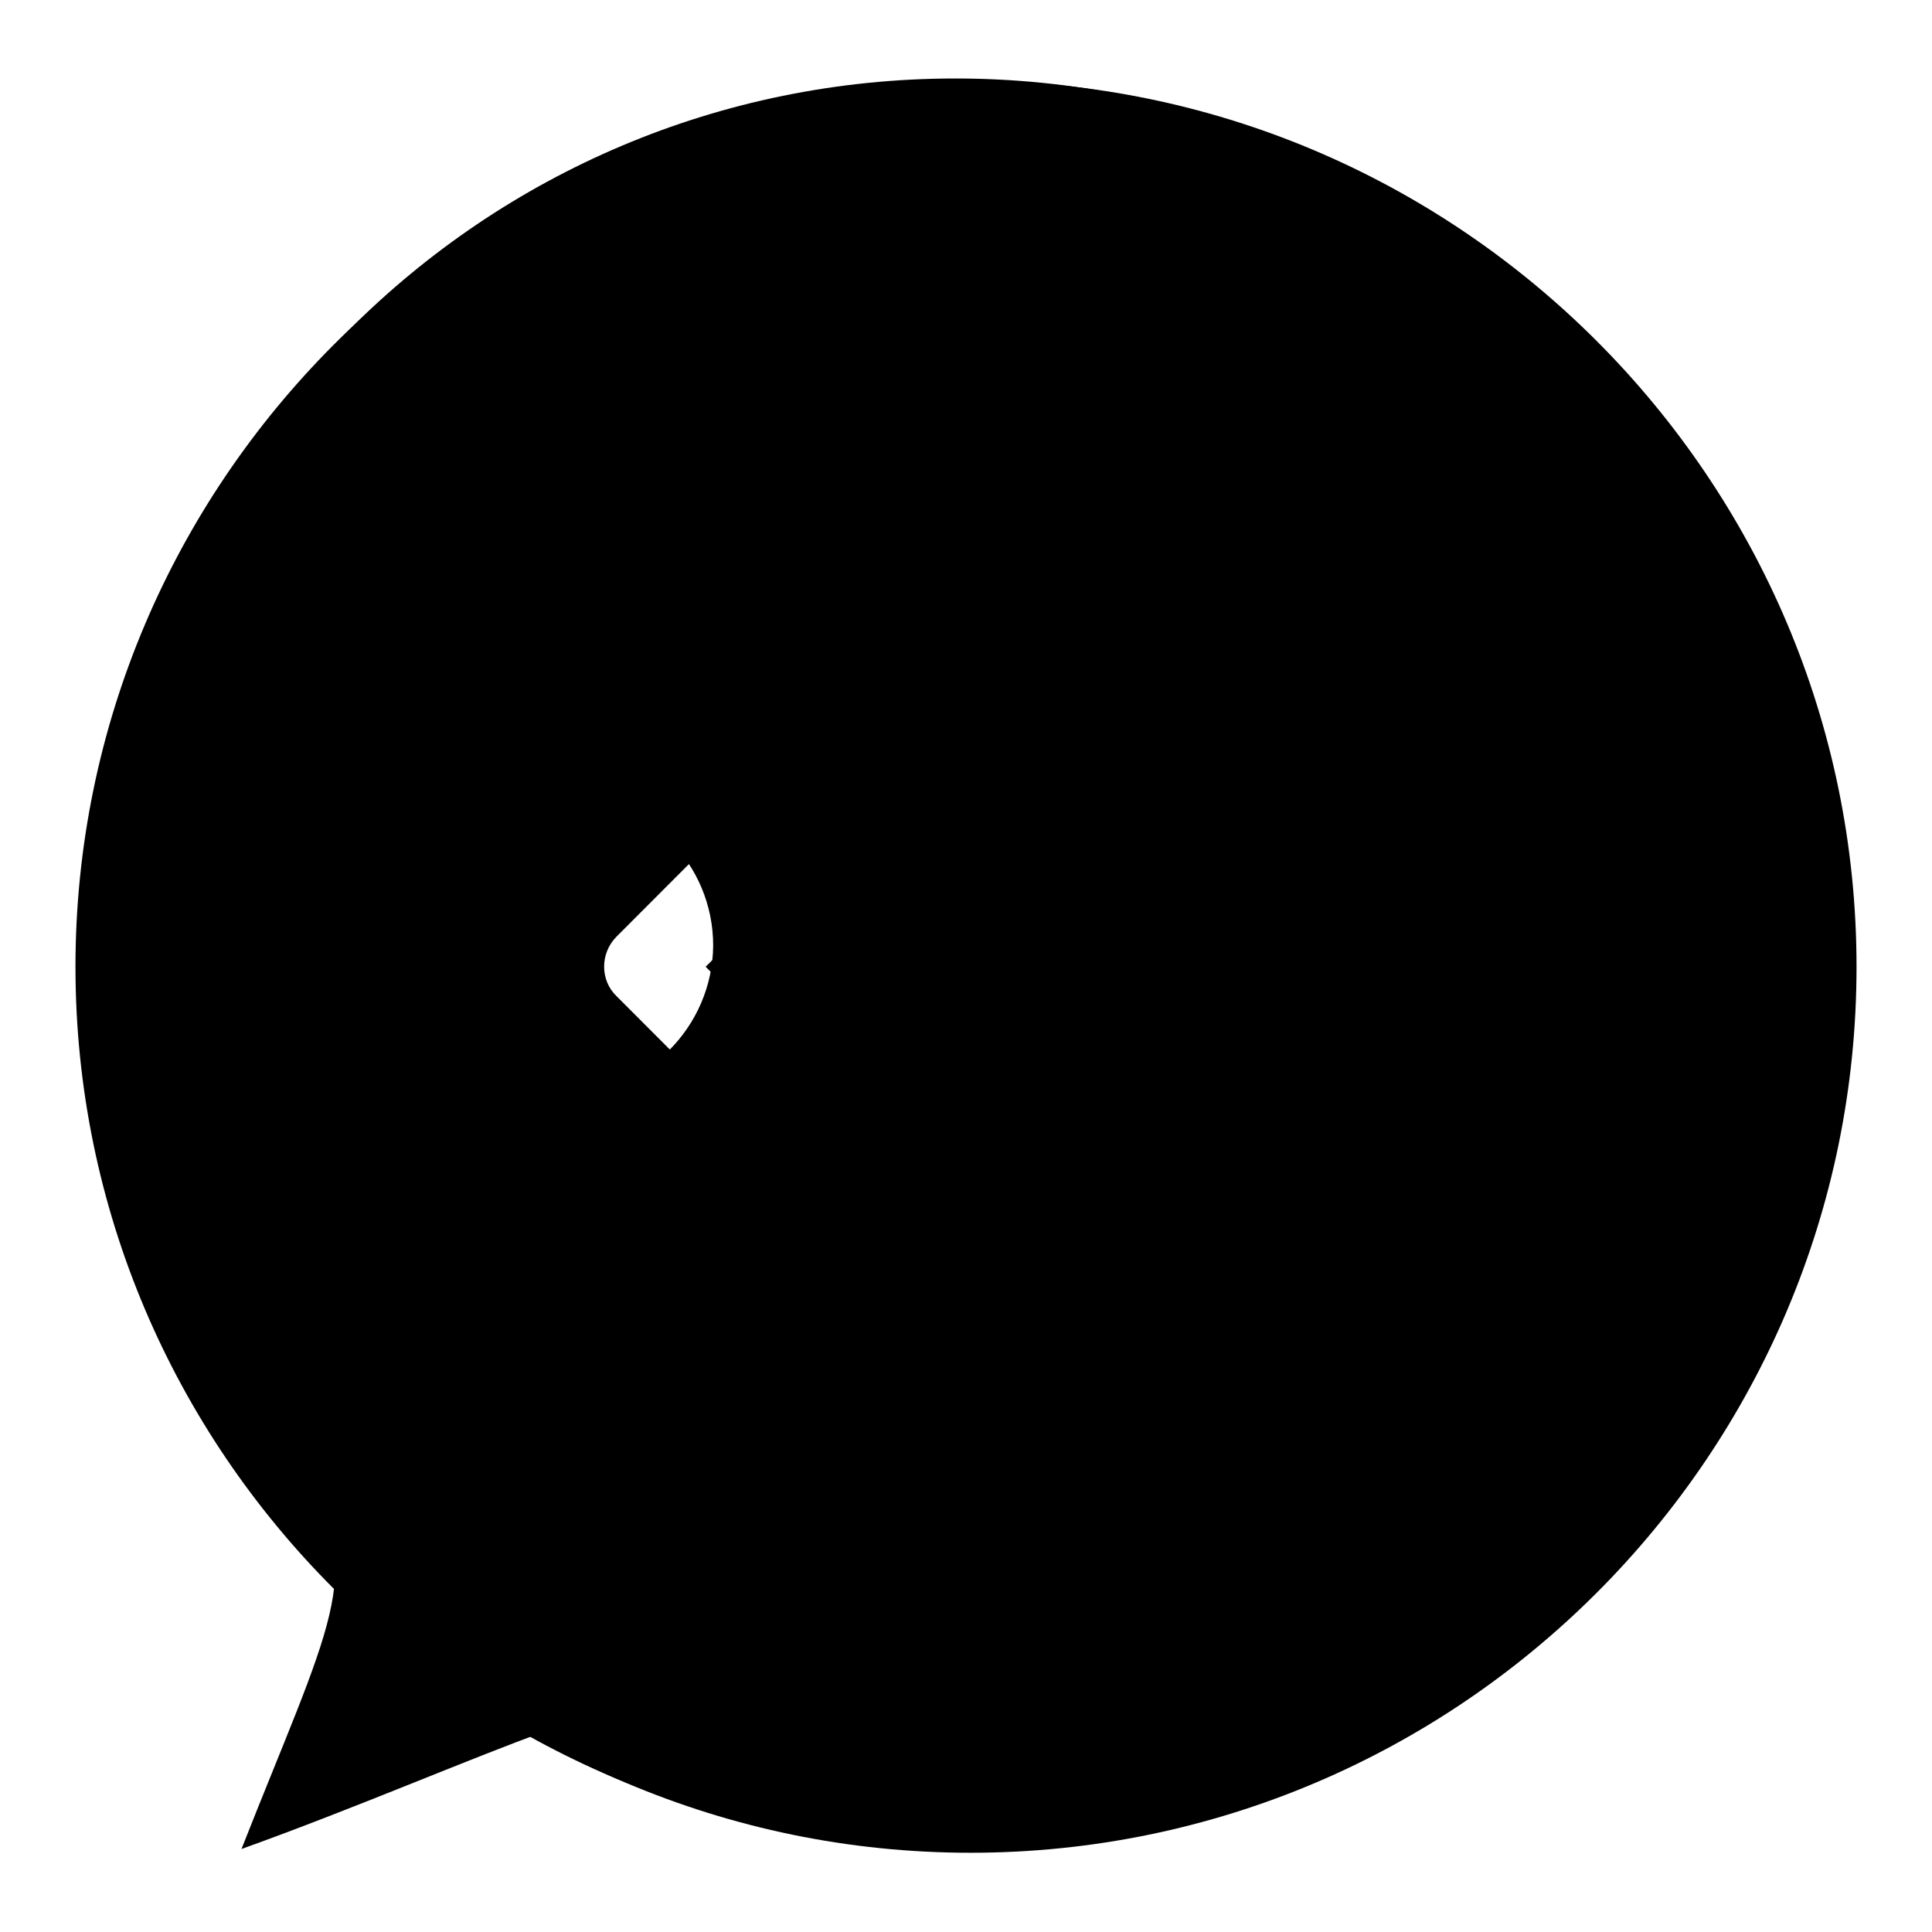
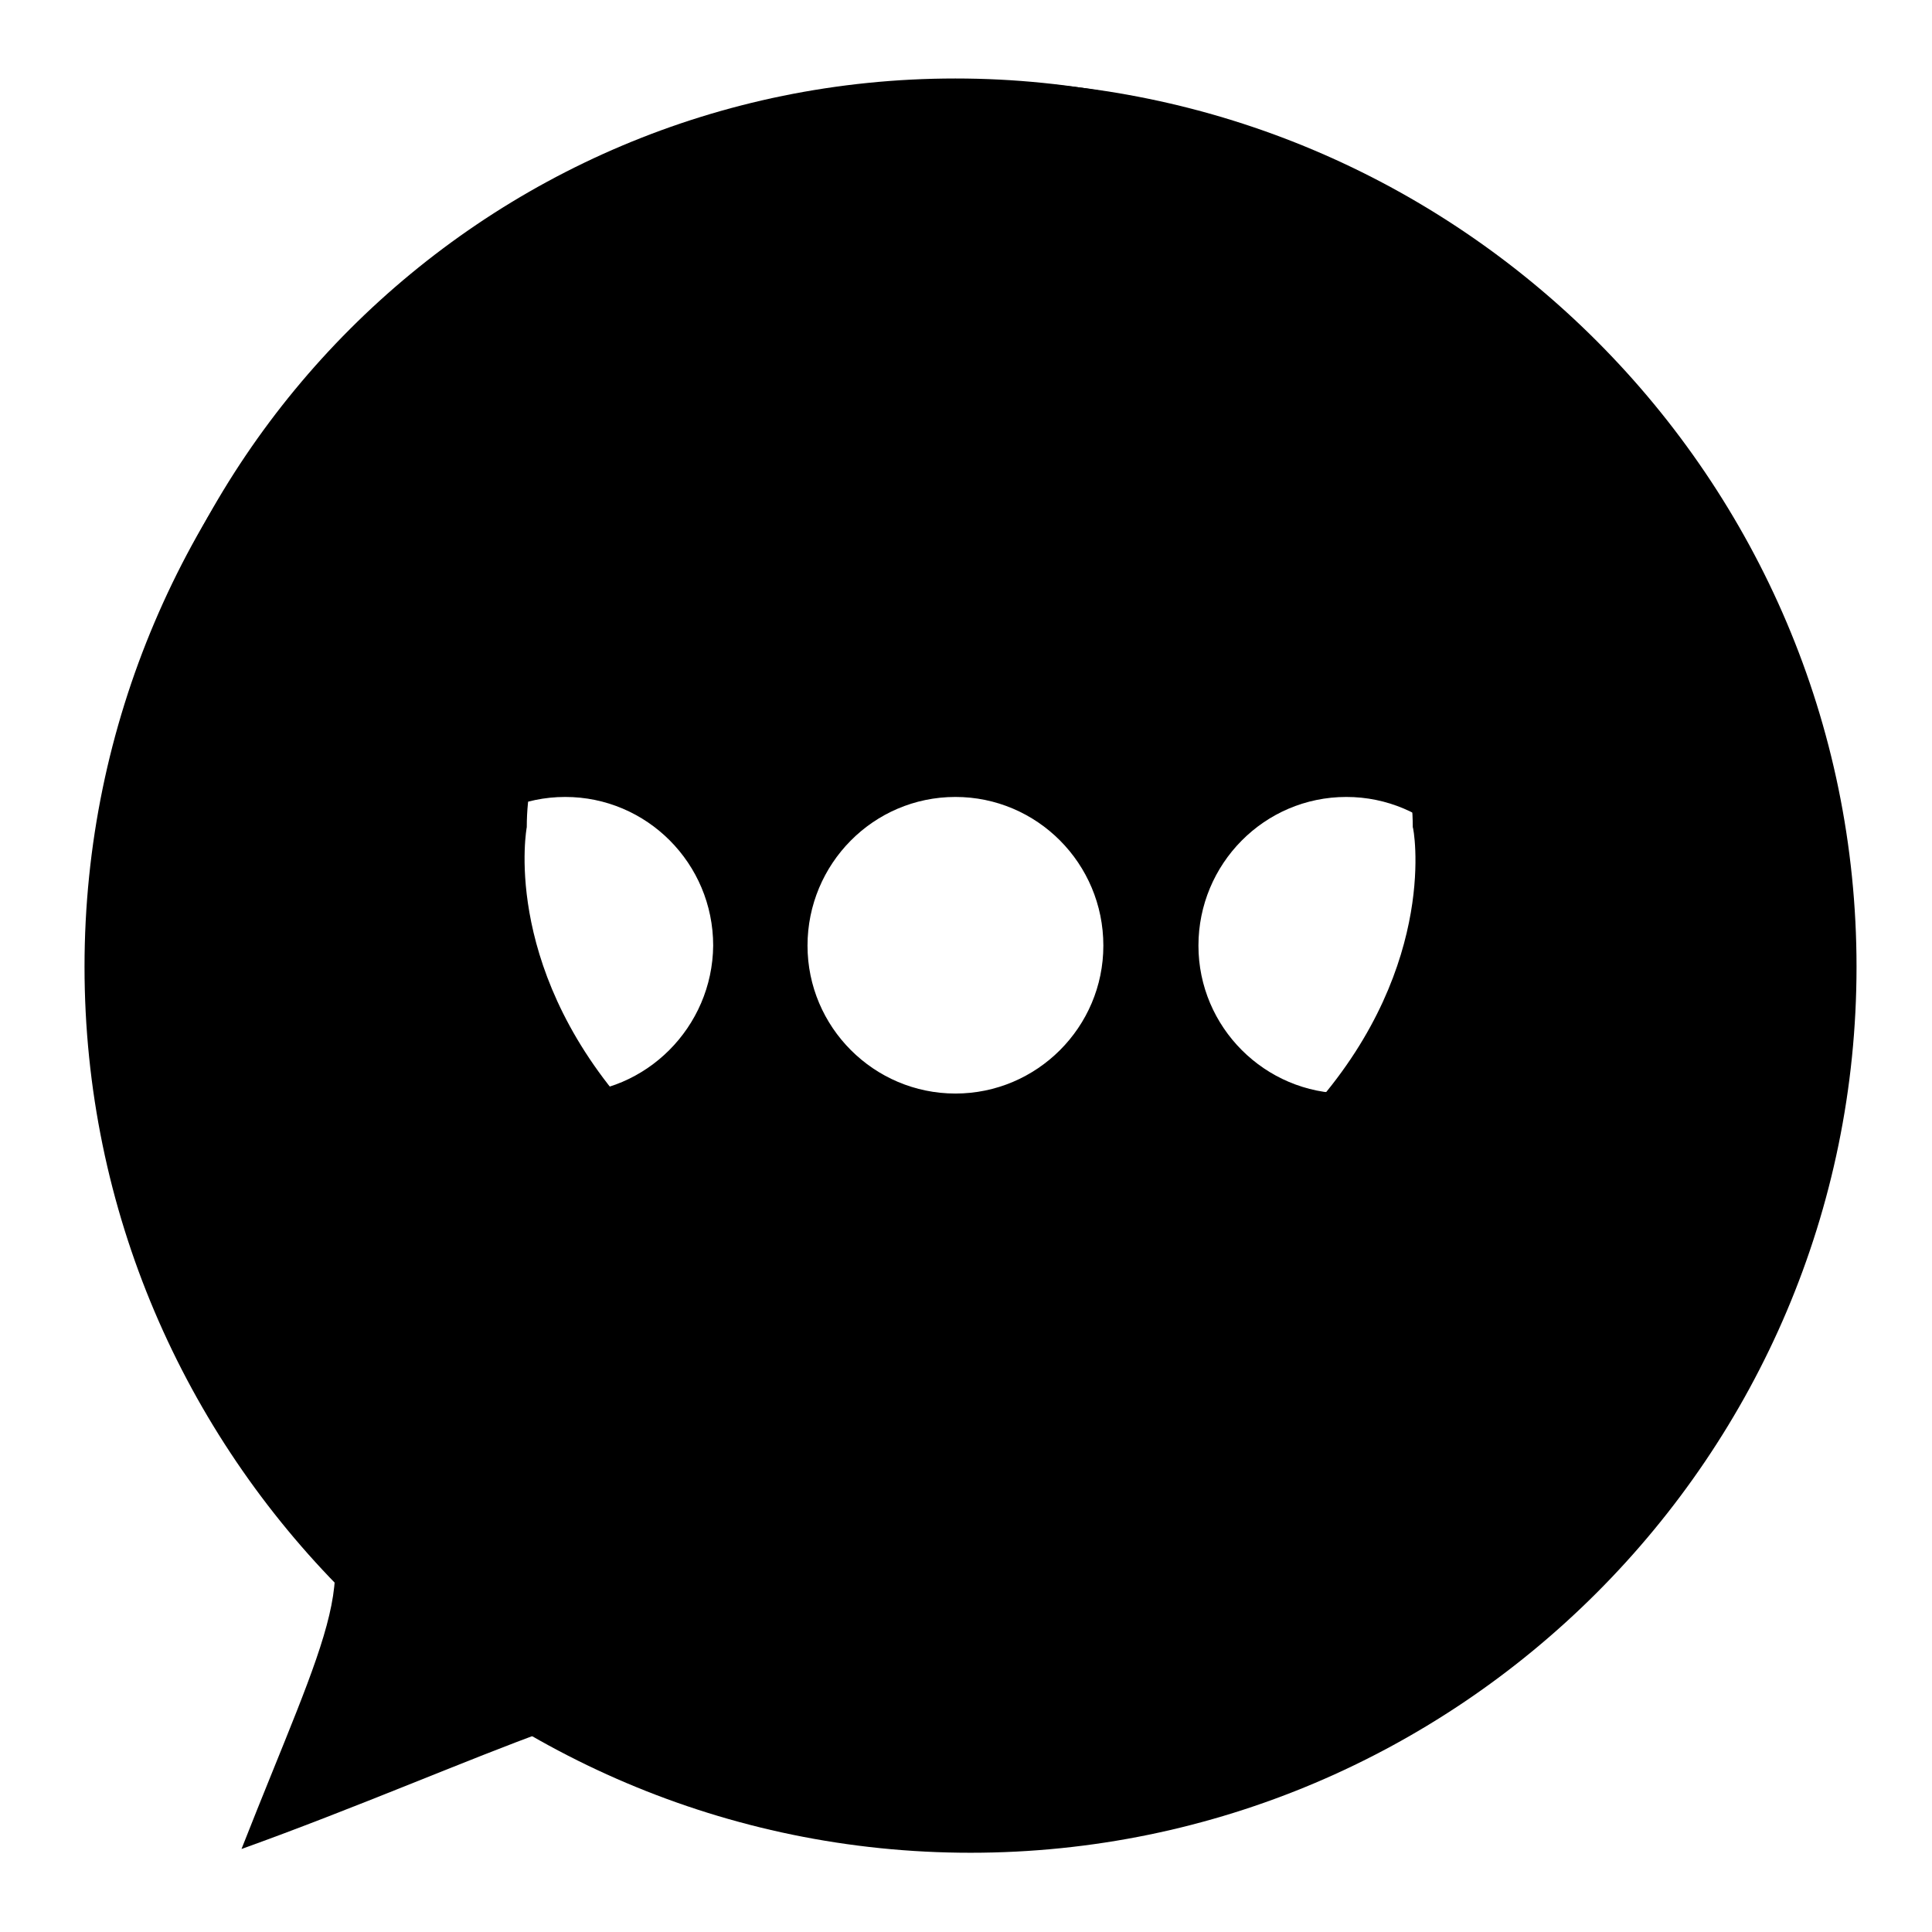
<svg xmlns="http://www.w3.org/2000/svg" version="1.1" x="0px" y="0px" viewBox="0 0 256 256" enable-background="new 0 0 256 256" xml:space="preserve">
  <g>
    <g>
-       <path fill="#000000" d="M126.6,11.4C62.4,11.4,10,63.9,10,128.1c0,64.3,52.4,116.6,116.6,116.6c64.3,0,116.6-52.4,116.6-116.6C243.3,63.9,190.9,11.4,126.6,11.4z M150.1,184.5c2.2,2.2,2.2,5.8,0,8c-2.2,2.2-5.8,2.2-8,0L81.7,132c-2.2-2.1-2.2-5.7,0-7.9l60.4-60.5c2.2-2.2,5.8-2.2,8,0c2.2,2.2,2.2,5.8,0,8l-56.6,56.5L150.1,184.5z" />
      <path fill="#000000" d="M128.6,10.7c-64.6,0-117.4,52.8-117.4,117.4c0,64.7,52.8,117.4,117.4,117.4c64.7,0,117.4-52.7,117.4-117.4C246,63.5,193.3,10.7,128.6,10.7z M174.3,146.4c-15.3,17.7-42.1,41.8-45.4,44.8c-0.5,0.5-0.2,0.5-0.7,0c-3.3-3.1-30.1-27.2-45.4-44.8c-16.4-18.9-13-36.8-13-36.8C69.8,92.1,84,78,101.3,78c11.6,0,21.7,6.3,27.2,15.6c5.5-9.3,15.6-15.6,27.2-15.6c17.5,0,31.5,14.2,31.5,31.6C187.3,109.6,190.7,127.6,174.3,146.4z" />
-       <path fill="#000000" d="M126.6,10.4c-62.7,0-113.4,50.7-113.4,113.4c0,27.8,10,53.2,26.6,72.9C49,207.5,43.4,216,32,245c14.8-5.3,30.8-12.2,40.3-15.6c11.2-4.1,13.5,0.9,25.3,3.9c9.3,2.5,19,3.8,29.1,3.8c62.6,0,113.4-50.8,113.4-113.4C240,61.1,189.2,10.4,126.6,10.4z M74.9,144.9c-10.8,0-19.7-8.8-19.7-19.6c0-10.8,8.8-19.7,19.7-19.7c10.8,0,19.6,8.8,19.6,19.7C94.4,136.1,85.6,144.9,74.9,144.9z M126.6,144.9c-10.8,0-19.6-8.8-19.6-19.6c0-10.8,8.7-19.7,19.6-19.7c10.8,0,19.6,8.8,19.6,19.7C146.2,136.1,137.4,144.9,126.6,144.9z M178.4,144.9c-10.8,0-19.6-8.8-19.6-19.6c0-10.8,8.7-19.7,19.6-19.7c10.8,0,19.6,8.8,19.6,19.7C198,136.1,189.2,144.9,178.4,144.9z" />
+       <path fill="#000000" d="M126.6,10.4c-62.7,0-113.4,50.7-113.4,113.4c0,27.8,10,53.2,26.6,72.9C49,207.5,43.4,216,32,245c14.8-5.3,30.8-12.2,40.3-15.6c11.2-4.1,13.5,0.9,25.3,3.9c9.3,2.5,19,3.8,29.1,3.8c62.6,0,113.4-50.8,113.4-113.4C240,61.1,189.2,10.4,126.6,10.4z M74.9,144.9c-10.8,0-19.7-8.8-19.7-19.6c0-10.8,8.8-19.7,19.7-19.7c10.8,0,19.6,8.8,19.6,19.7C94.4,136.1,85.6,144.9,74.9,144.9M126.6,144.9c-10.8,0-19.6-8.8-19.6-19.6c0-10.8,8.7-19.7,19.6-19.7c10.8,0,19.6,8.8,19.6,19.7C146.2,136.1,137.4,144.9,126.6,144.9z M178.4,144.9c-10.8,0-19.6-8.8-19.6-19.6c0-10.8,8.7-19.7,19.6-19.7c10.8,0,19.6,8.8,19.6,19.7C198,136.1,189.2,144.9,178.4,144.9z" />
    </g>
  </g>
</svg>